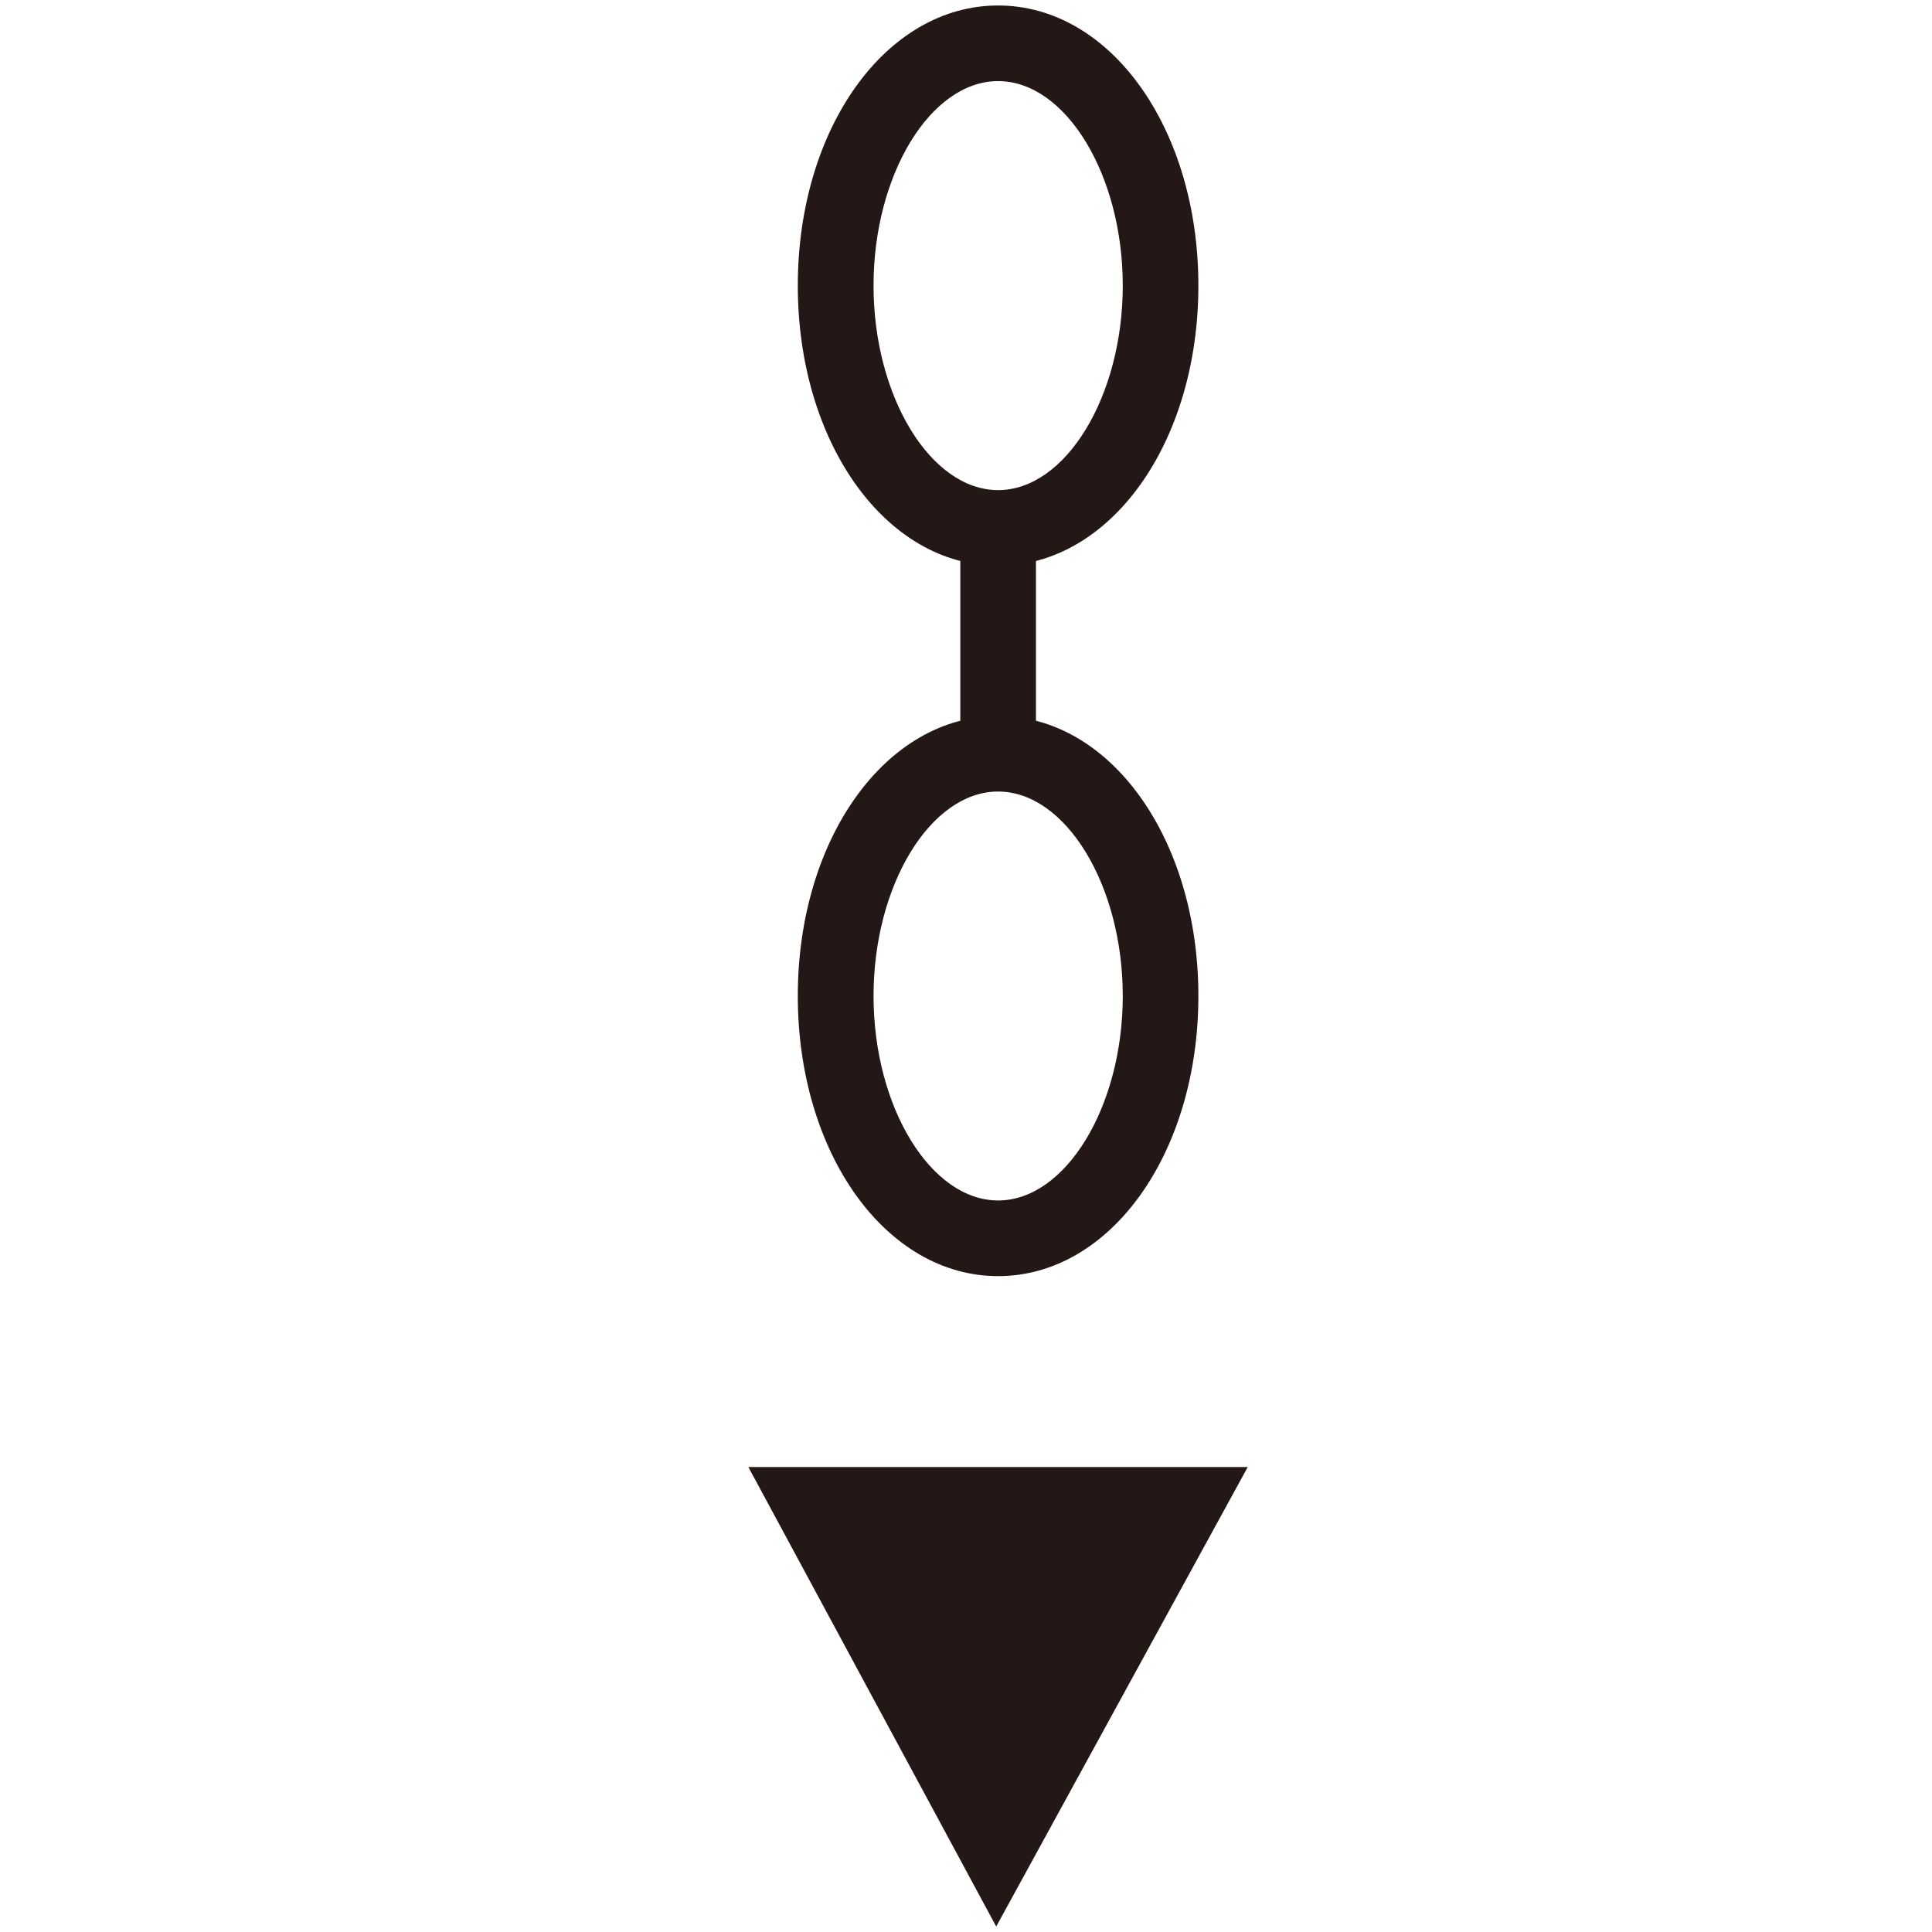
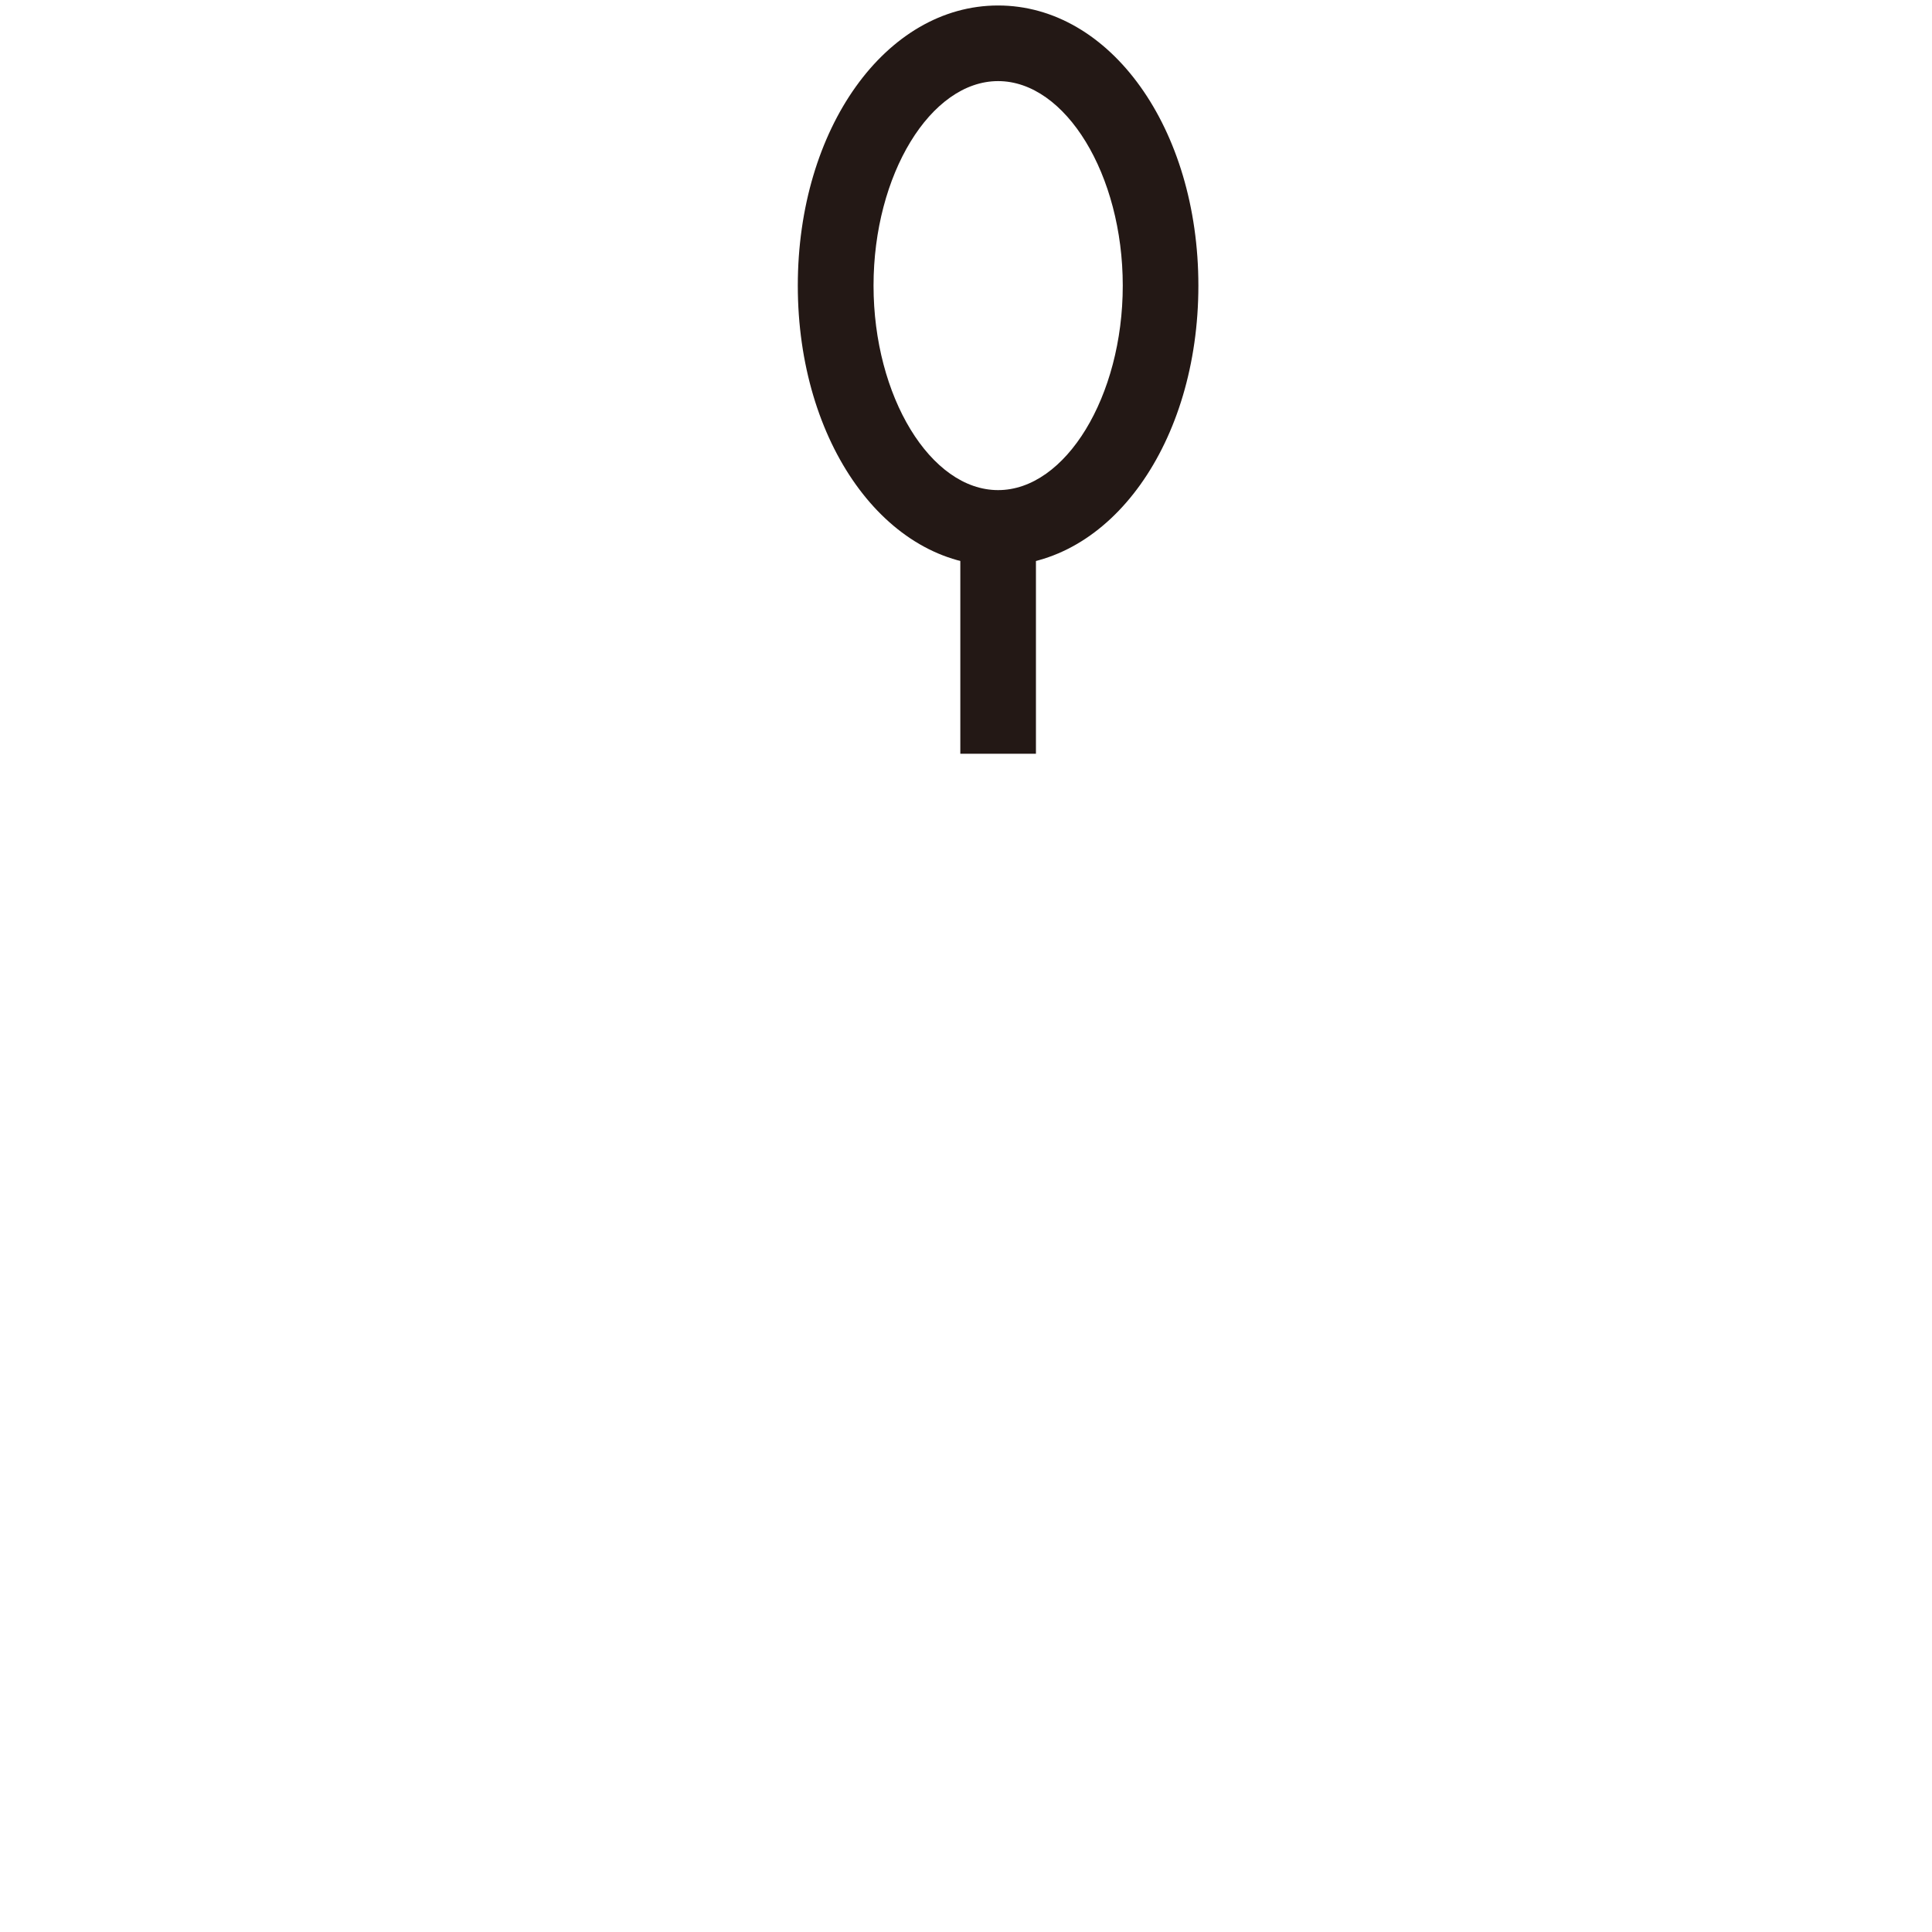
<svg xmlns="http://www.w3.org/2000/svg" version="1.1" id="圖層_1" x="0px" y="0px" width="50px" height="50px" viewBox="0 0 50 50" enable-background="new 0 0 50 50" xml:space="preserve">
  <g>
-     <polygon fill="#231815" points="19.368,37.967 32.291,37.967 25.782,49.858  " />
-     <path fill="#231815" d="M25.831,33.026c-2.906,0-5.184-3.184-5.184-7.251c0-4.063,2.278-7.246,5.184-7.246   c2.907,0,5.183,3.183,5.183,7.246C31.014,29.843,28.738,33.026,25.831,33.026 M25.831,20.485c-1.747,0-3.224,2.423-3.224,5.29   s1.477,5.293,3.224,5.293s3.226-2.426,3.226-5.293S27.578,20.485,25.831,20.485" />
    <path fill="#231815" d="M25.831,14.642c-2.906,0-5.184-3.185-5.184-7.25c0-4.066,2.278-7.25,5.184-7.25   c2.907,0,5.183,3.184,5.183,7.25C31.014,11.458,28.738,14.642,25.831,14.642 M25.831,2.099c-1.747,0-3.224,2.422-3.224,5.292   c0,2.868,1.477,5.293,3.224,5.293s3.226-2.425,3.226-5.293C29.057,4.521,27.578,2.099,25.831,2.099" />
    <rect x="24.853" y="13.663" fill="#231815" width="1.957" height="5.844" />
  </g>
</svg>